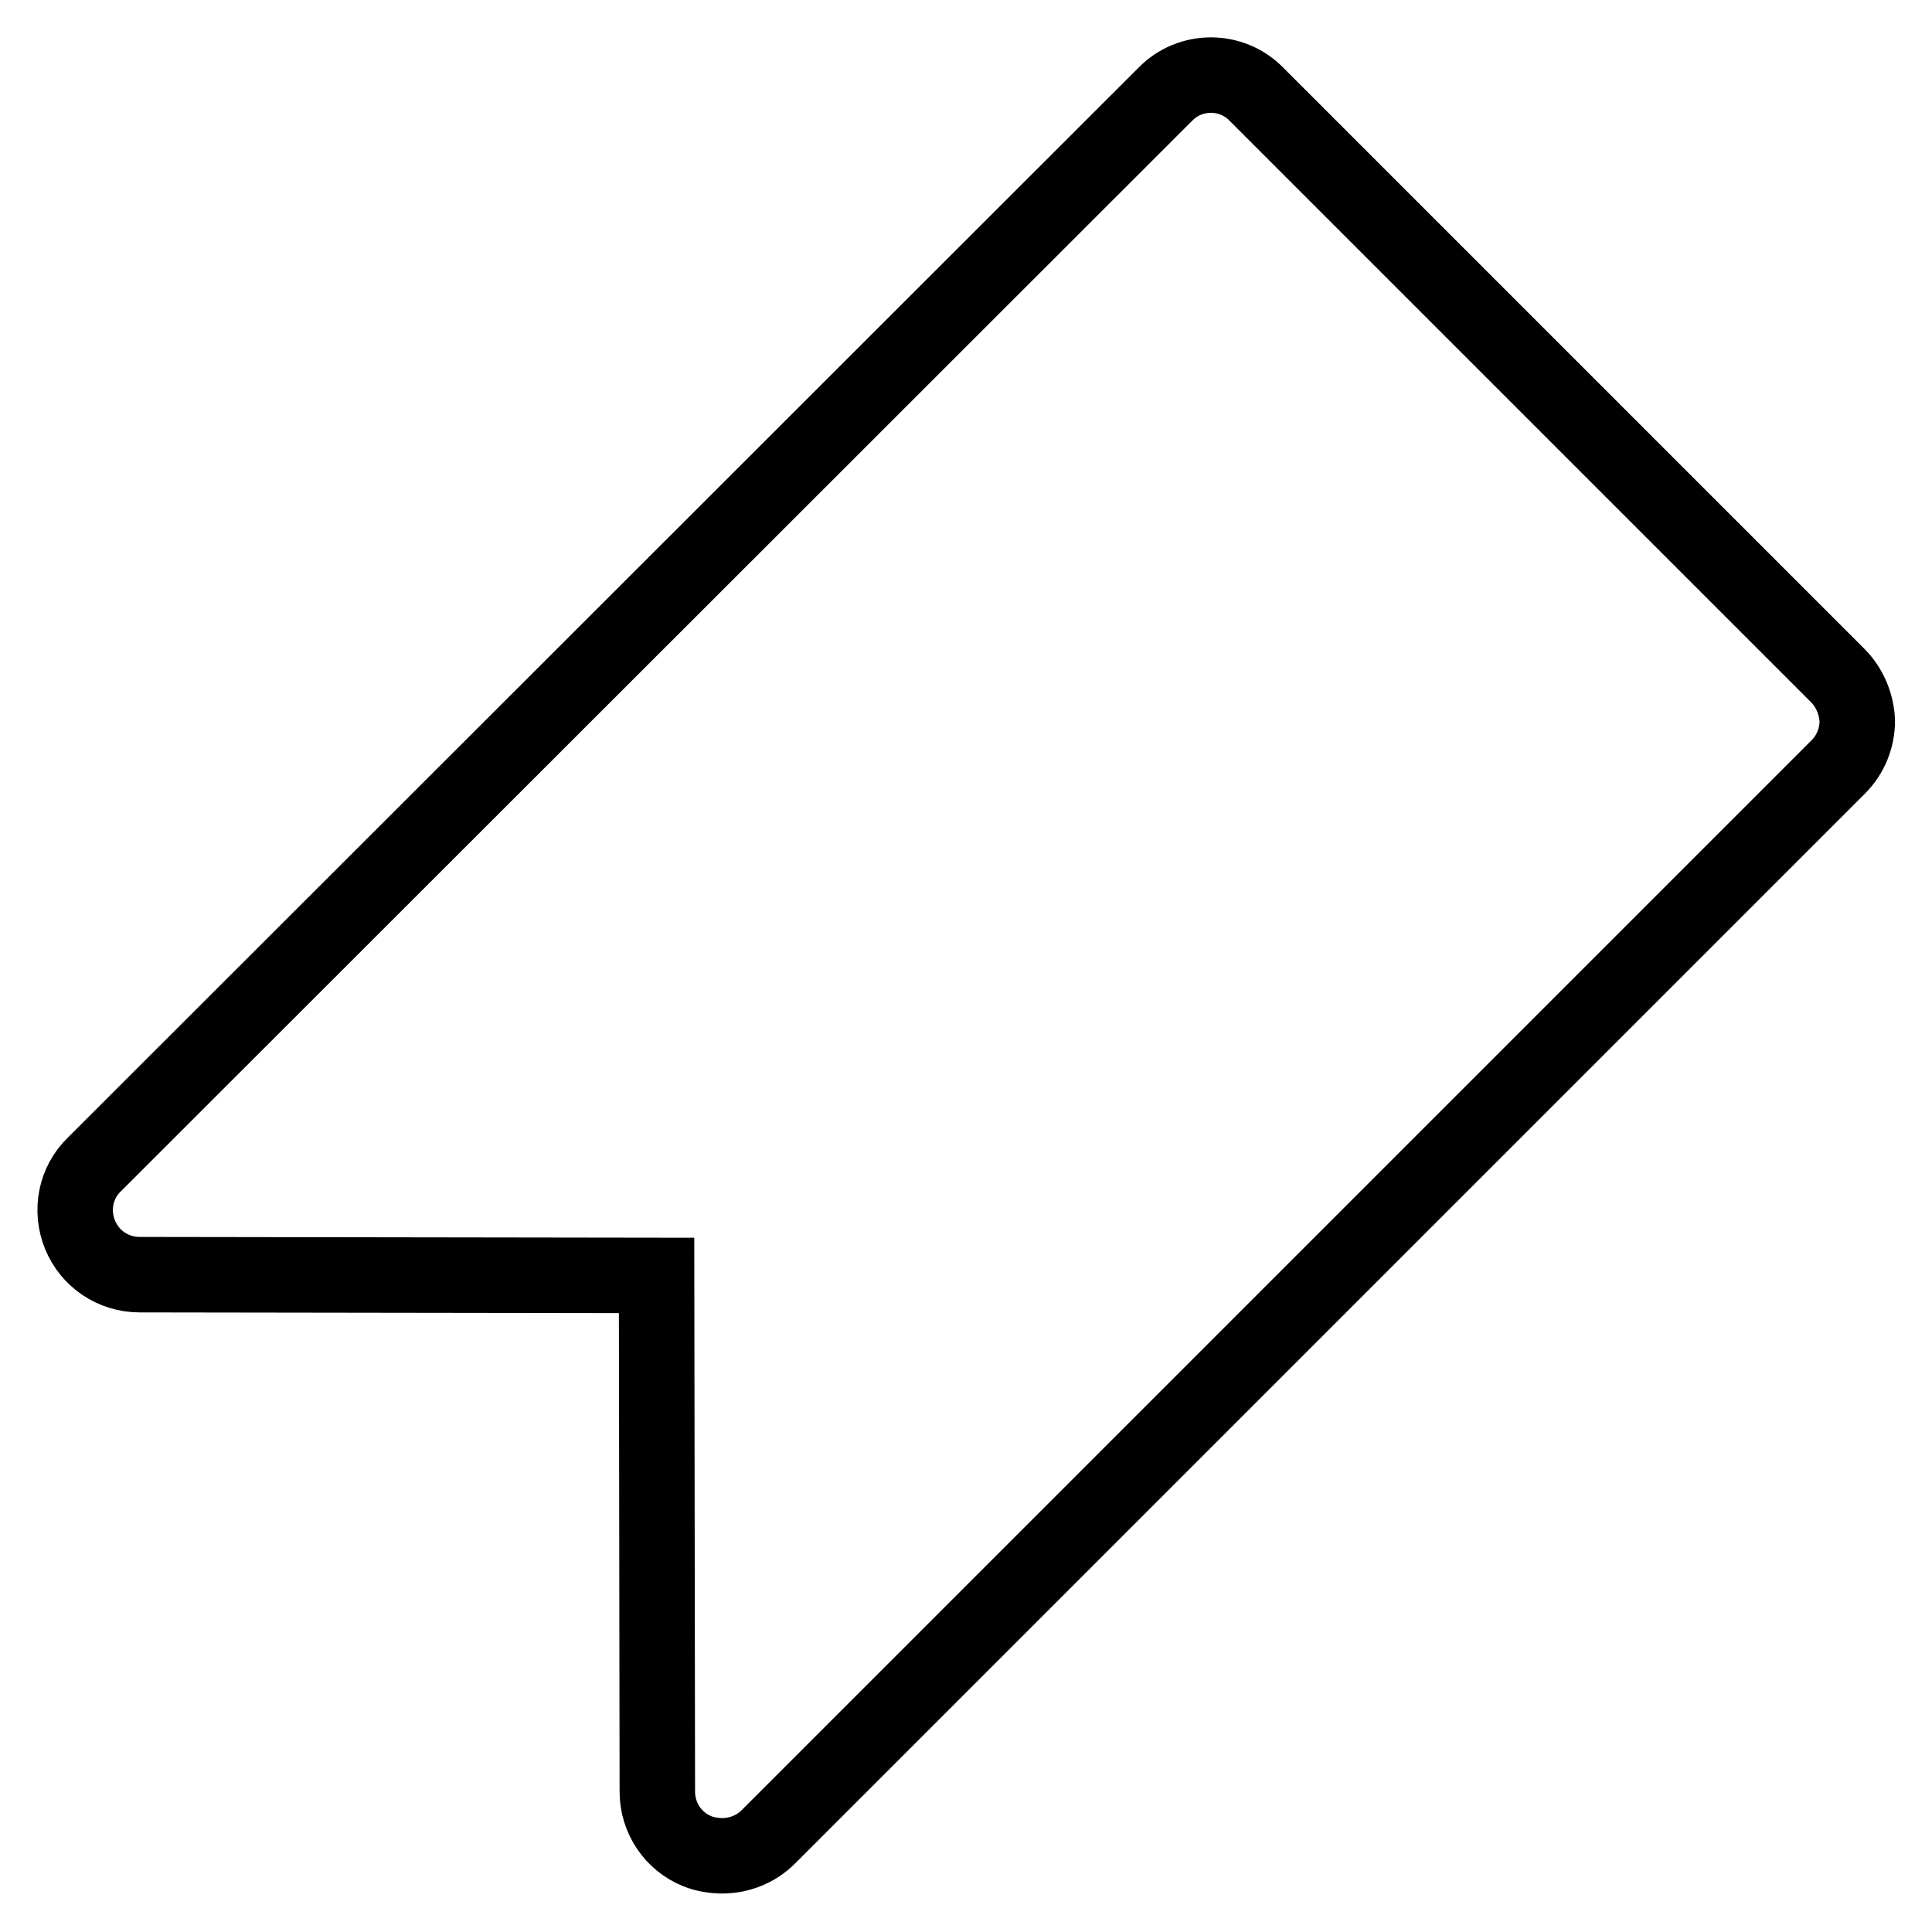
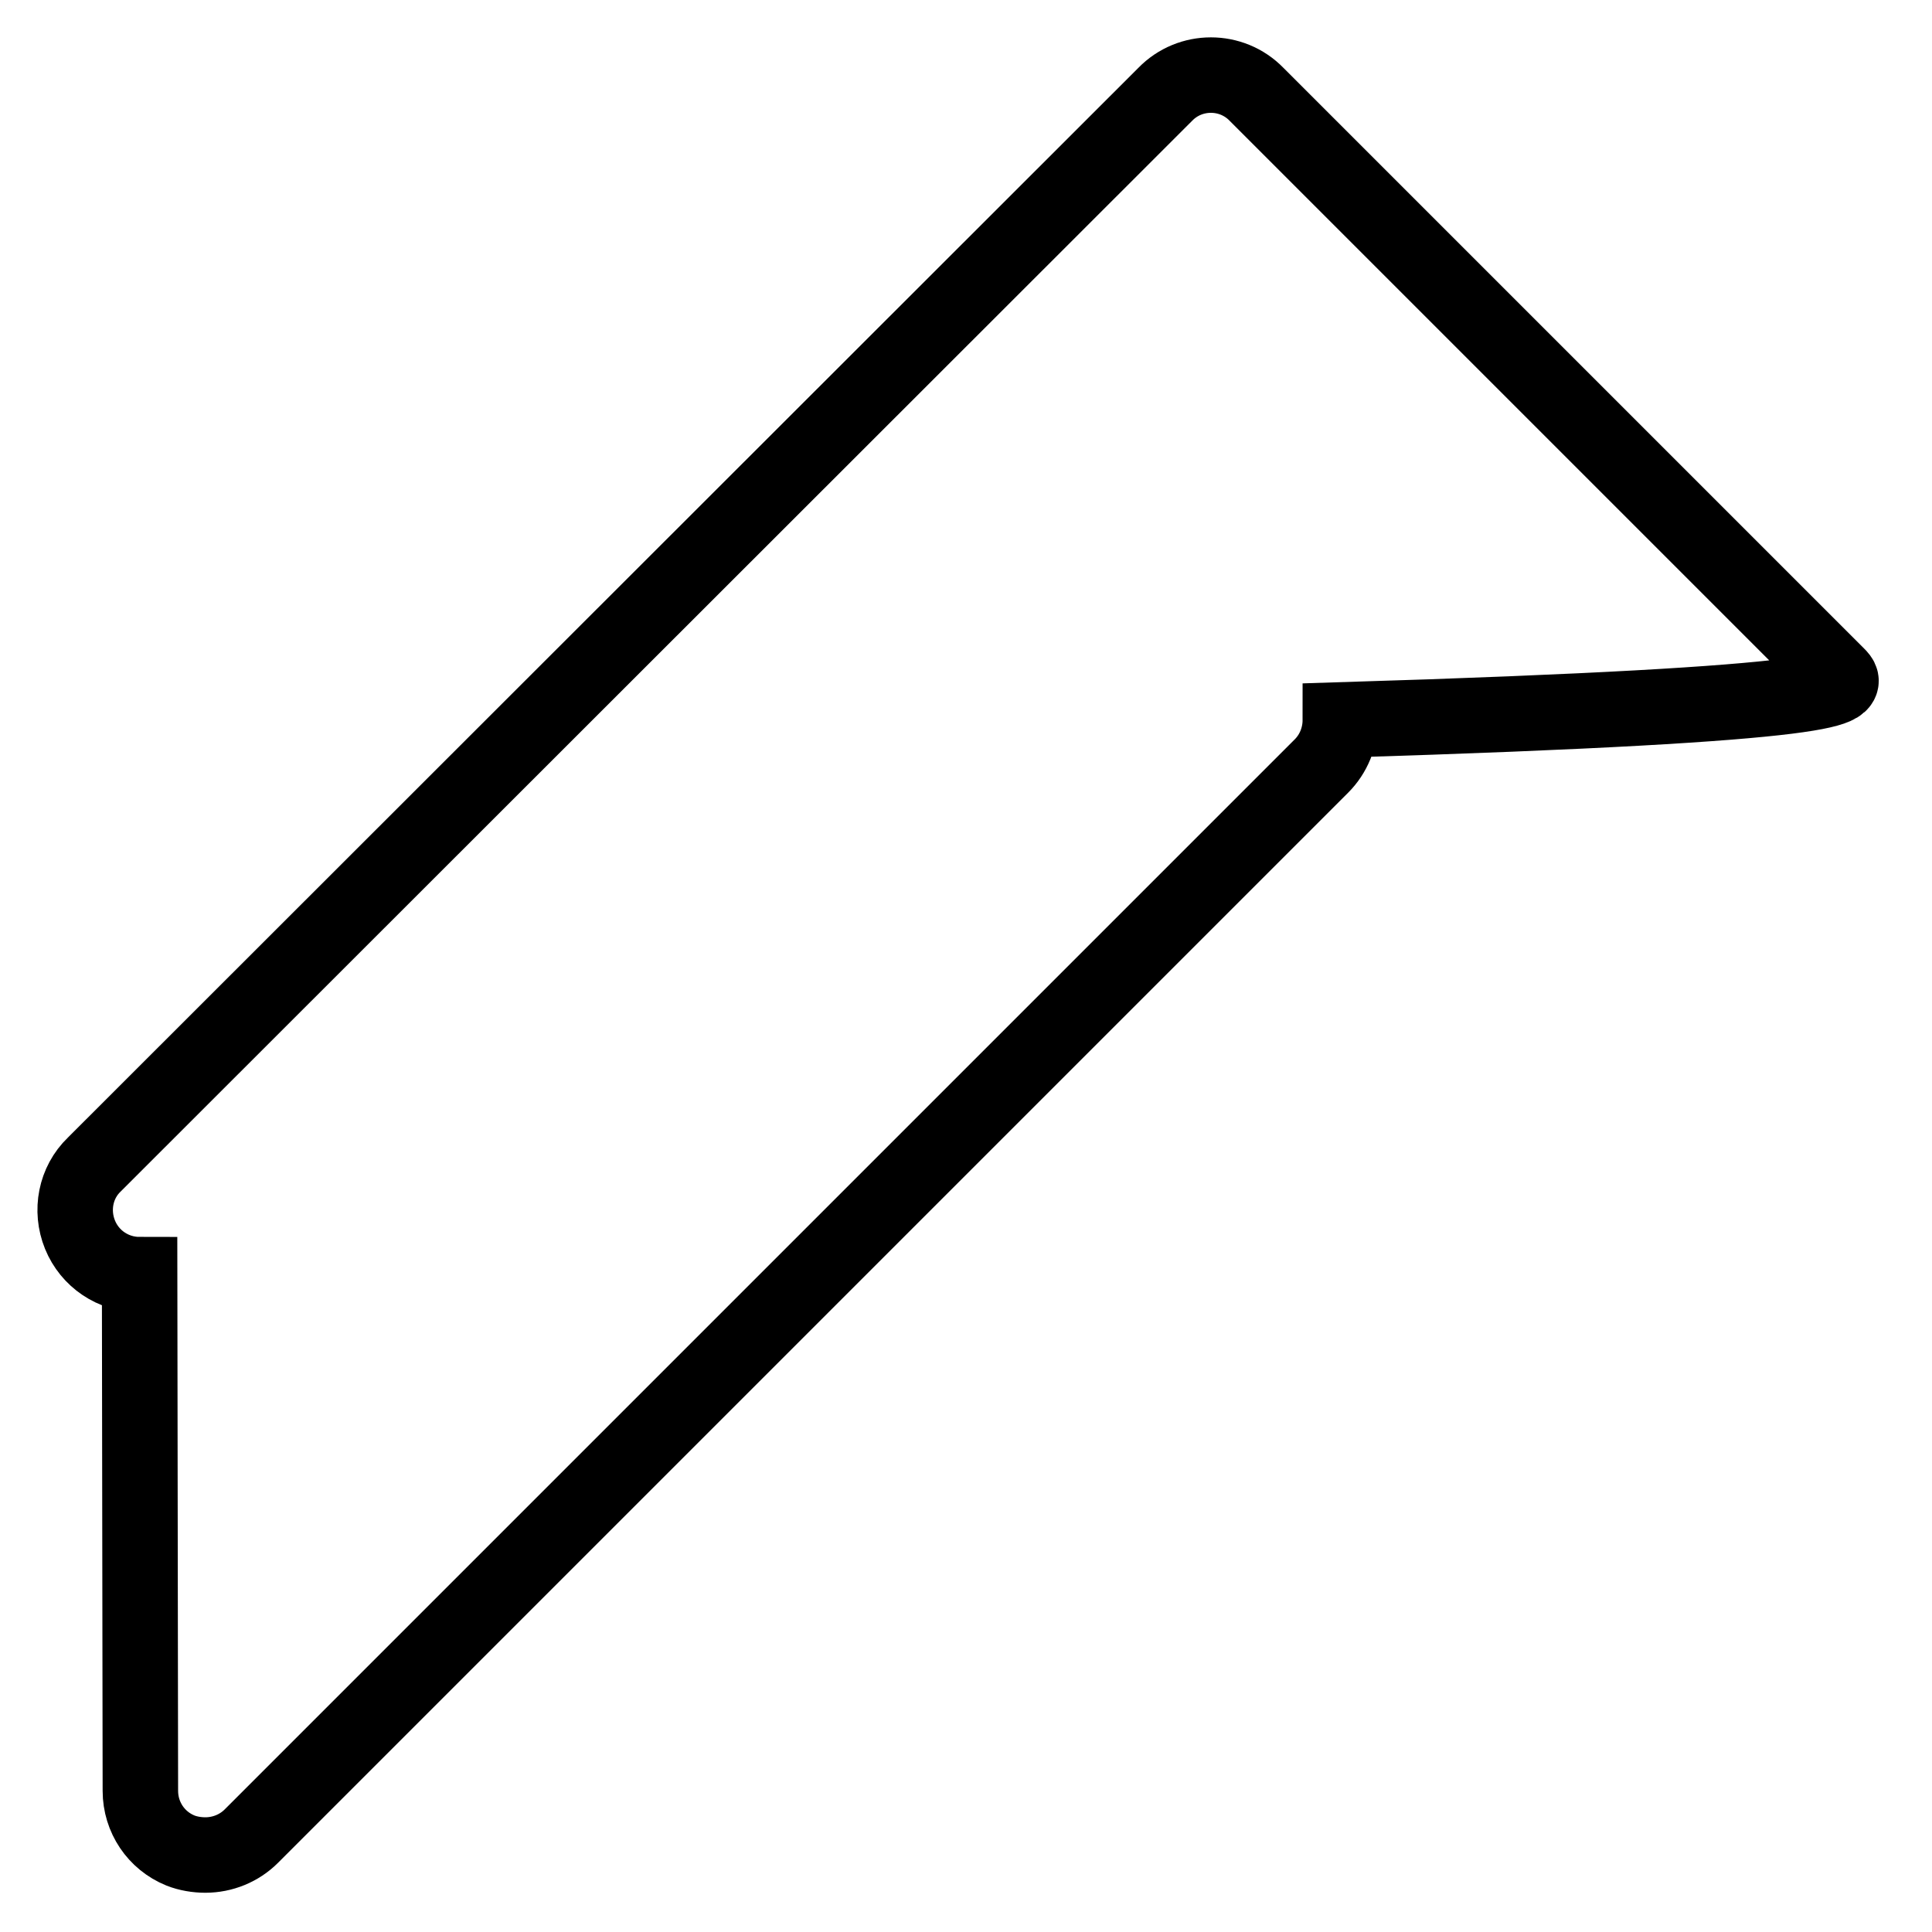
<svg xmlns="http://www.w3.org/2000/svg" version="1.1" x="0px" y="0px" viewBox="0 0 256 256" enable-background="new 0 0 256 256" xml:space="preserve">
  <g>
-     <path stroke-width="10" fill-opacity="0" stroke="#000000" d="M243.5,89.5l-77-77c-3.3-3.4-8.8-3.4-12.1,0L12.5,154.3c-2.5,2.4-3.2,6.1-1.9,9.3c1.3,3.2,4.4,5.3,7.9,5.3 L87,169l0.1,68.4c0,3.5,2.1,6.6,5.3,7.9c1,0.4,2.2,0.6,3.3,0.6c2.3,0,4.5-0.9,6.1-2.5l141.8-141.8c1.6-1.6,2.5-3.8,2.5-6.1 C246,93.3,245.1,91.1,243.5,89.5L243.5,89.5z" />
+     <path stroke-width="10" fill-opacity="0" stroke="#000000" d="M243.5,89.5l-77-77c-3.3-3.4-8.8-3.4-12.1,0L12.5,154.3c-2.5,2.4-3.2,6.1-1.9,9.3c1.3,3.2,4.4,5.3,7.9,5.3 l0.1,68.4c0,3.5,2.1,6.6,5.3,7.9c1,0.4,2.2,0.6,3.3,0.6c2.3,0,4.5-0.9,6.1-2.5l141.8-141.8c1.6-1.6,2.5-3.8,2.5-6.1 C246,93.3,245.1,91.1,243.5,89.5L243.5,89.5z" />
  </g>
</svg>